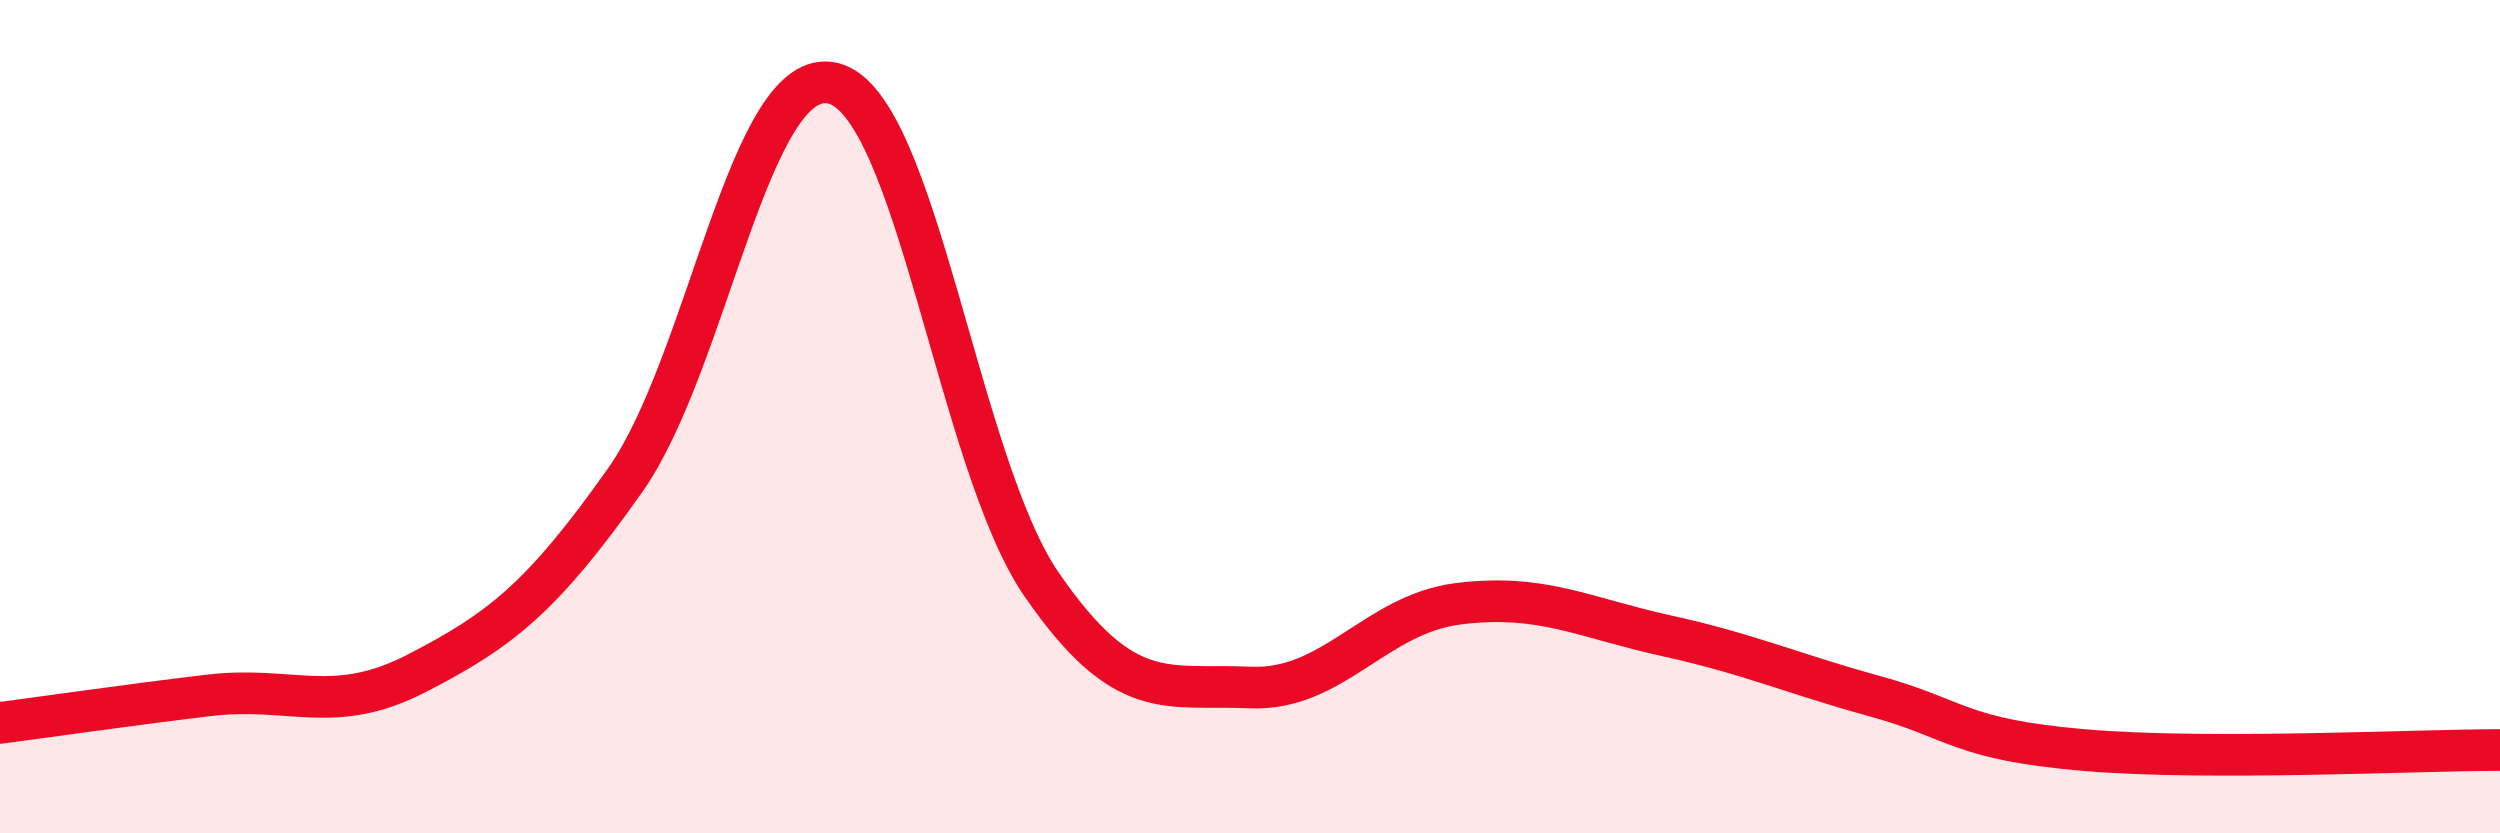
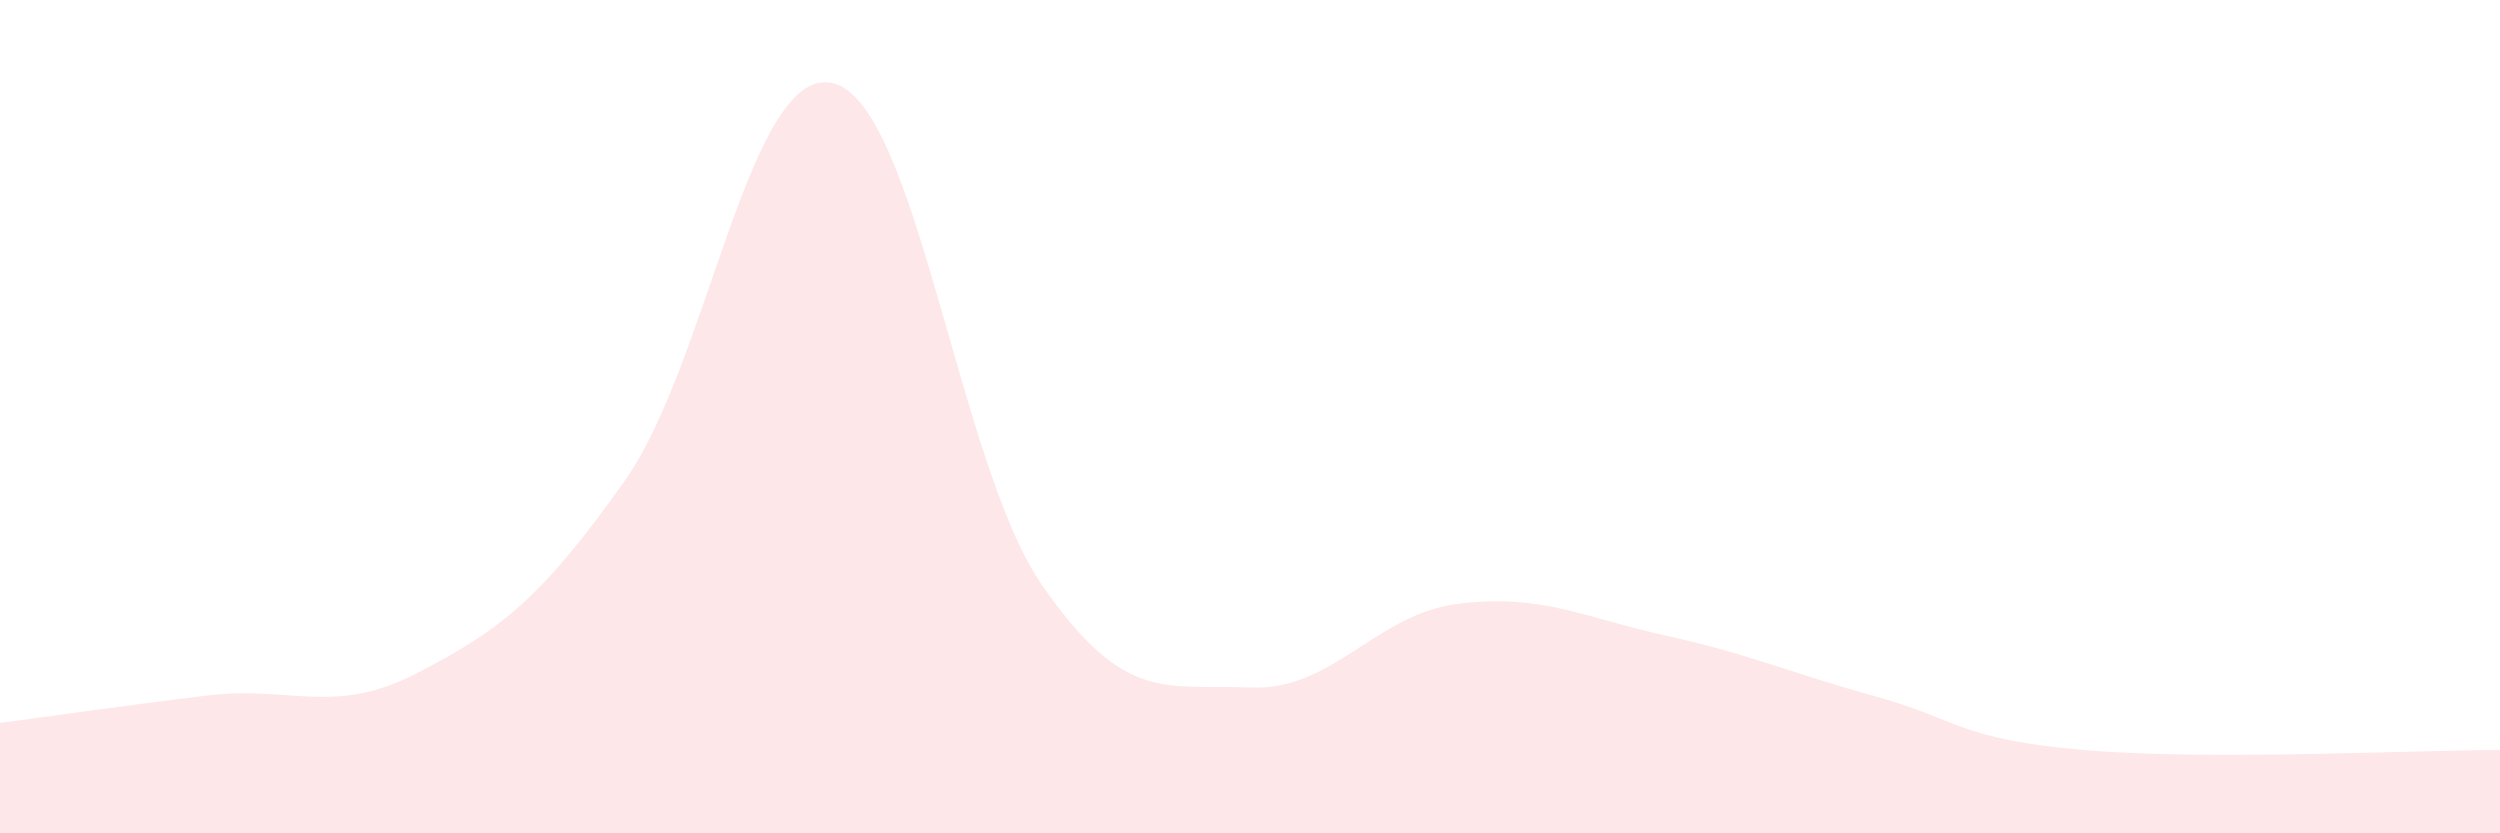
<svg xmlns="http://www.w3.org/2000/svg" width="60" height="20" viewBox="0 0 60 20">
  <path d="M 0,17.35 C 1,17.22 3,16.93 5,16.69 C 7,16.45 8,17.19 10,16.16 C 12,15.13 13,14.36 15,11.53 C 17,8.7 18,1.5 20,2 C 22,2.5 23,11.13 25,14.03 C 27,16.93 28,16.41 30,16.5 C 32,16.59 33,14.74 35,14.49 C 37,14.24 38,14.82 40,15.26 C 42,15.7 43,16.16 45,16.71 C 47,17.26 47,17.74 50,18 C 53,18.26 58,18 60,18L60 20L0 20Z" fill="#EB0A25" opacity="0.1" stroke-linecap="round" stroke-linejoin="round" />
-   <path d="M 0,17.35 C 1,17.22 3,16.93 5,16.69 C 7,16.45 8,17.19 10,16.16 C 12,15.13 13,14.36 15,11.53 C 17,8.7 18,1.5 20,2 C 22,2.5 23,11.13 25,14.03 C 27,16.93 28,16.41 30,16.5 C 32,16.59 33,14.74 35,14.49 C 37,14.24 38,14.82 40,15.26 C 42,15.7 43,16.16 45,16.71 C 47,17.26 47,17.74 50,18 C 53,18.26 58,18 60,18" stroke="#EB0A25" stroke-width="1" fill="none" stroke-linecap="round" stroke-linejoin="round" />
</svg>